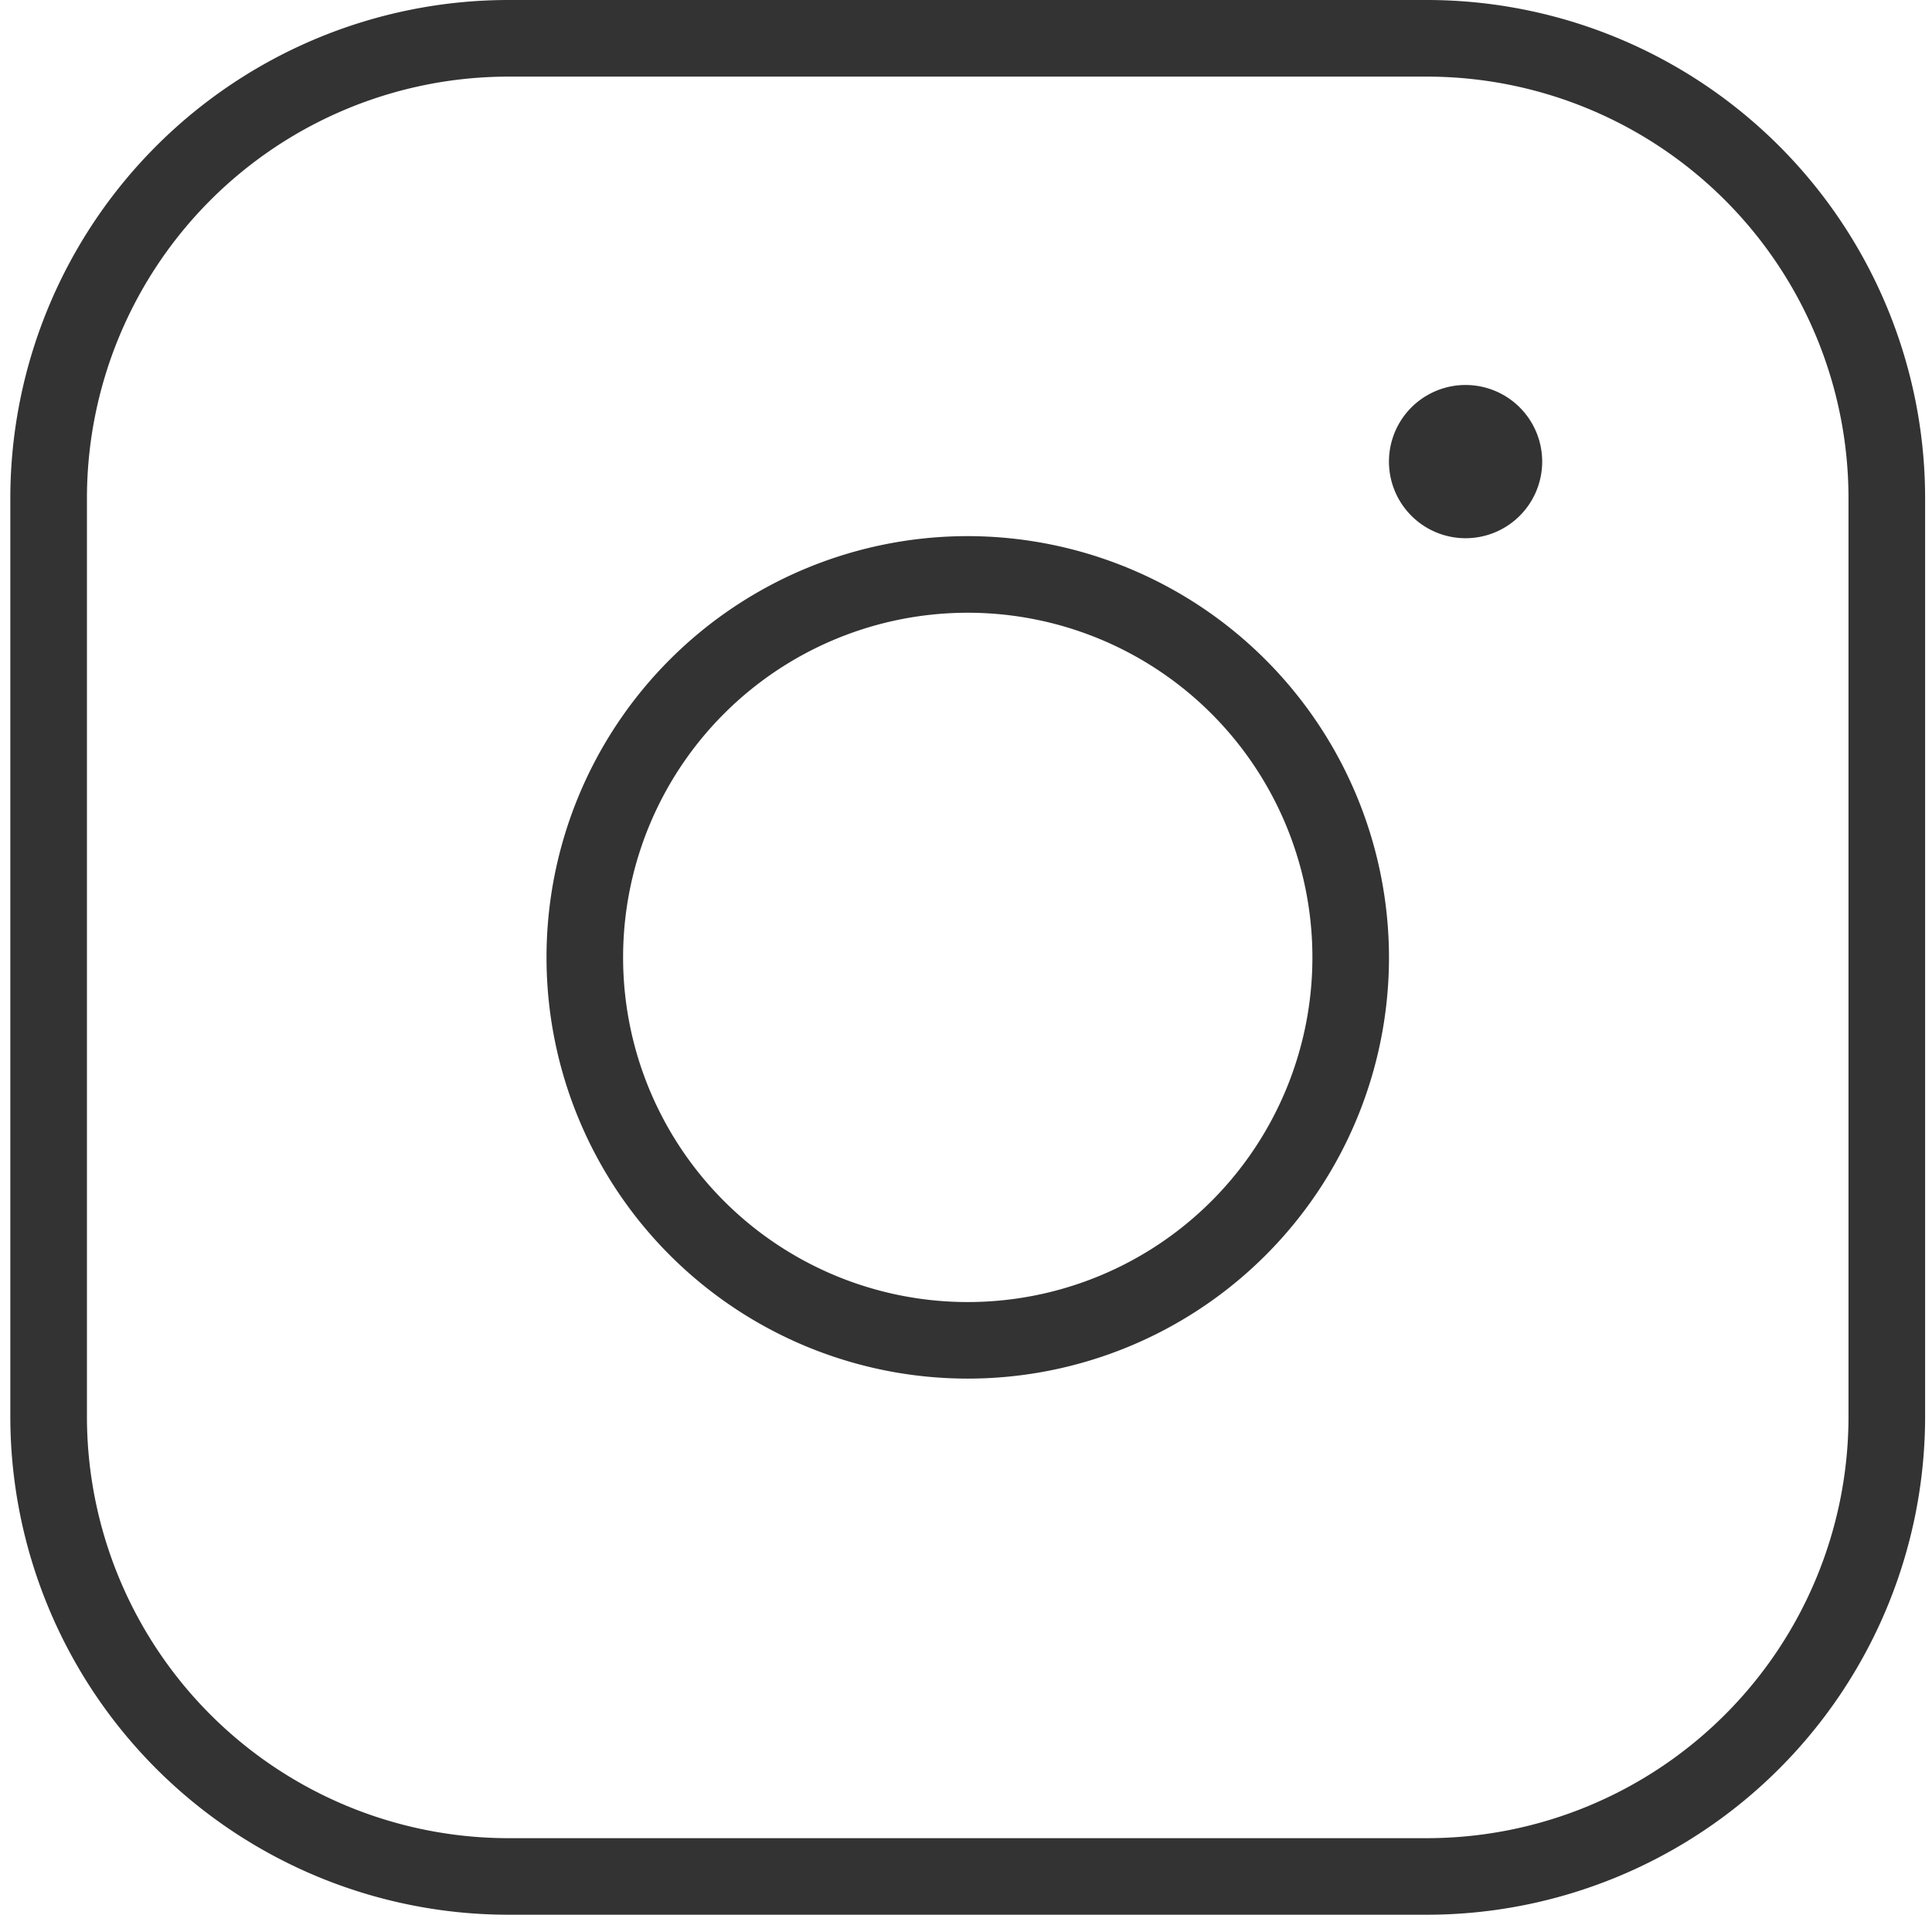
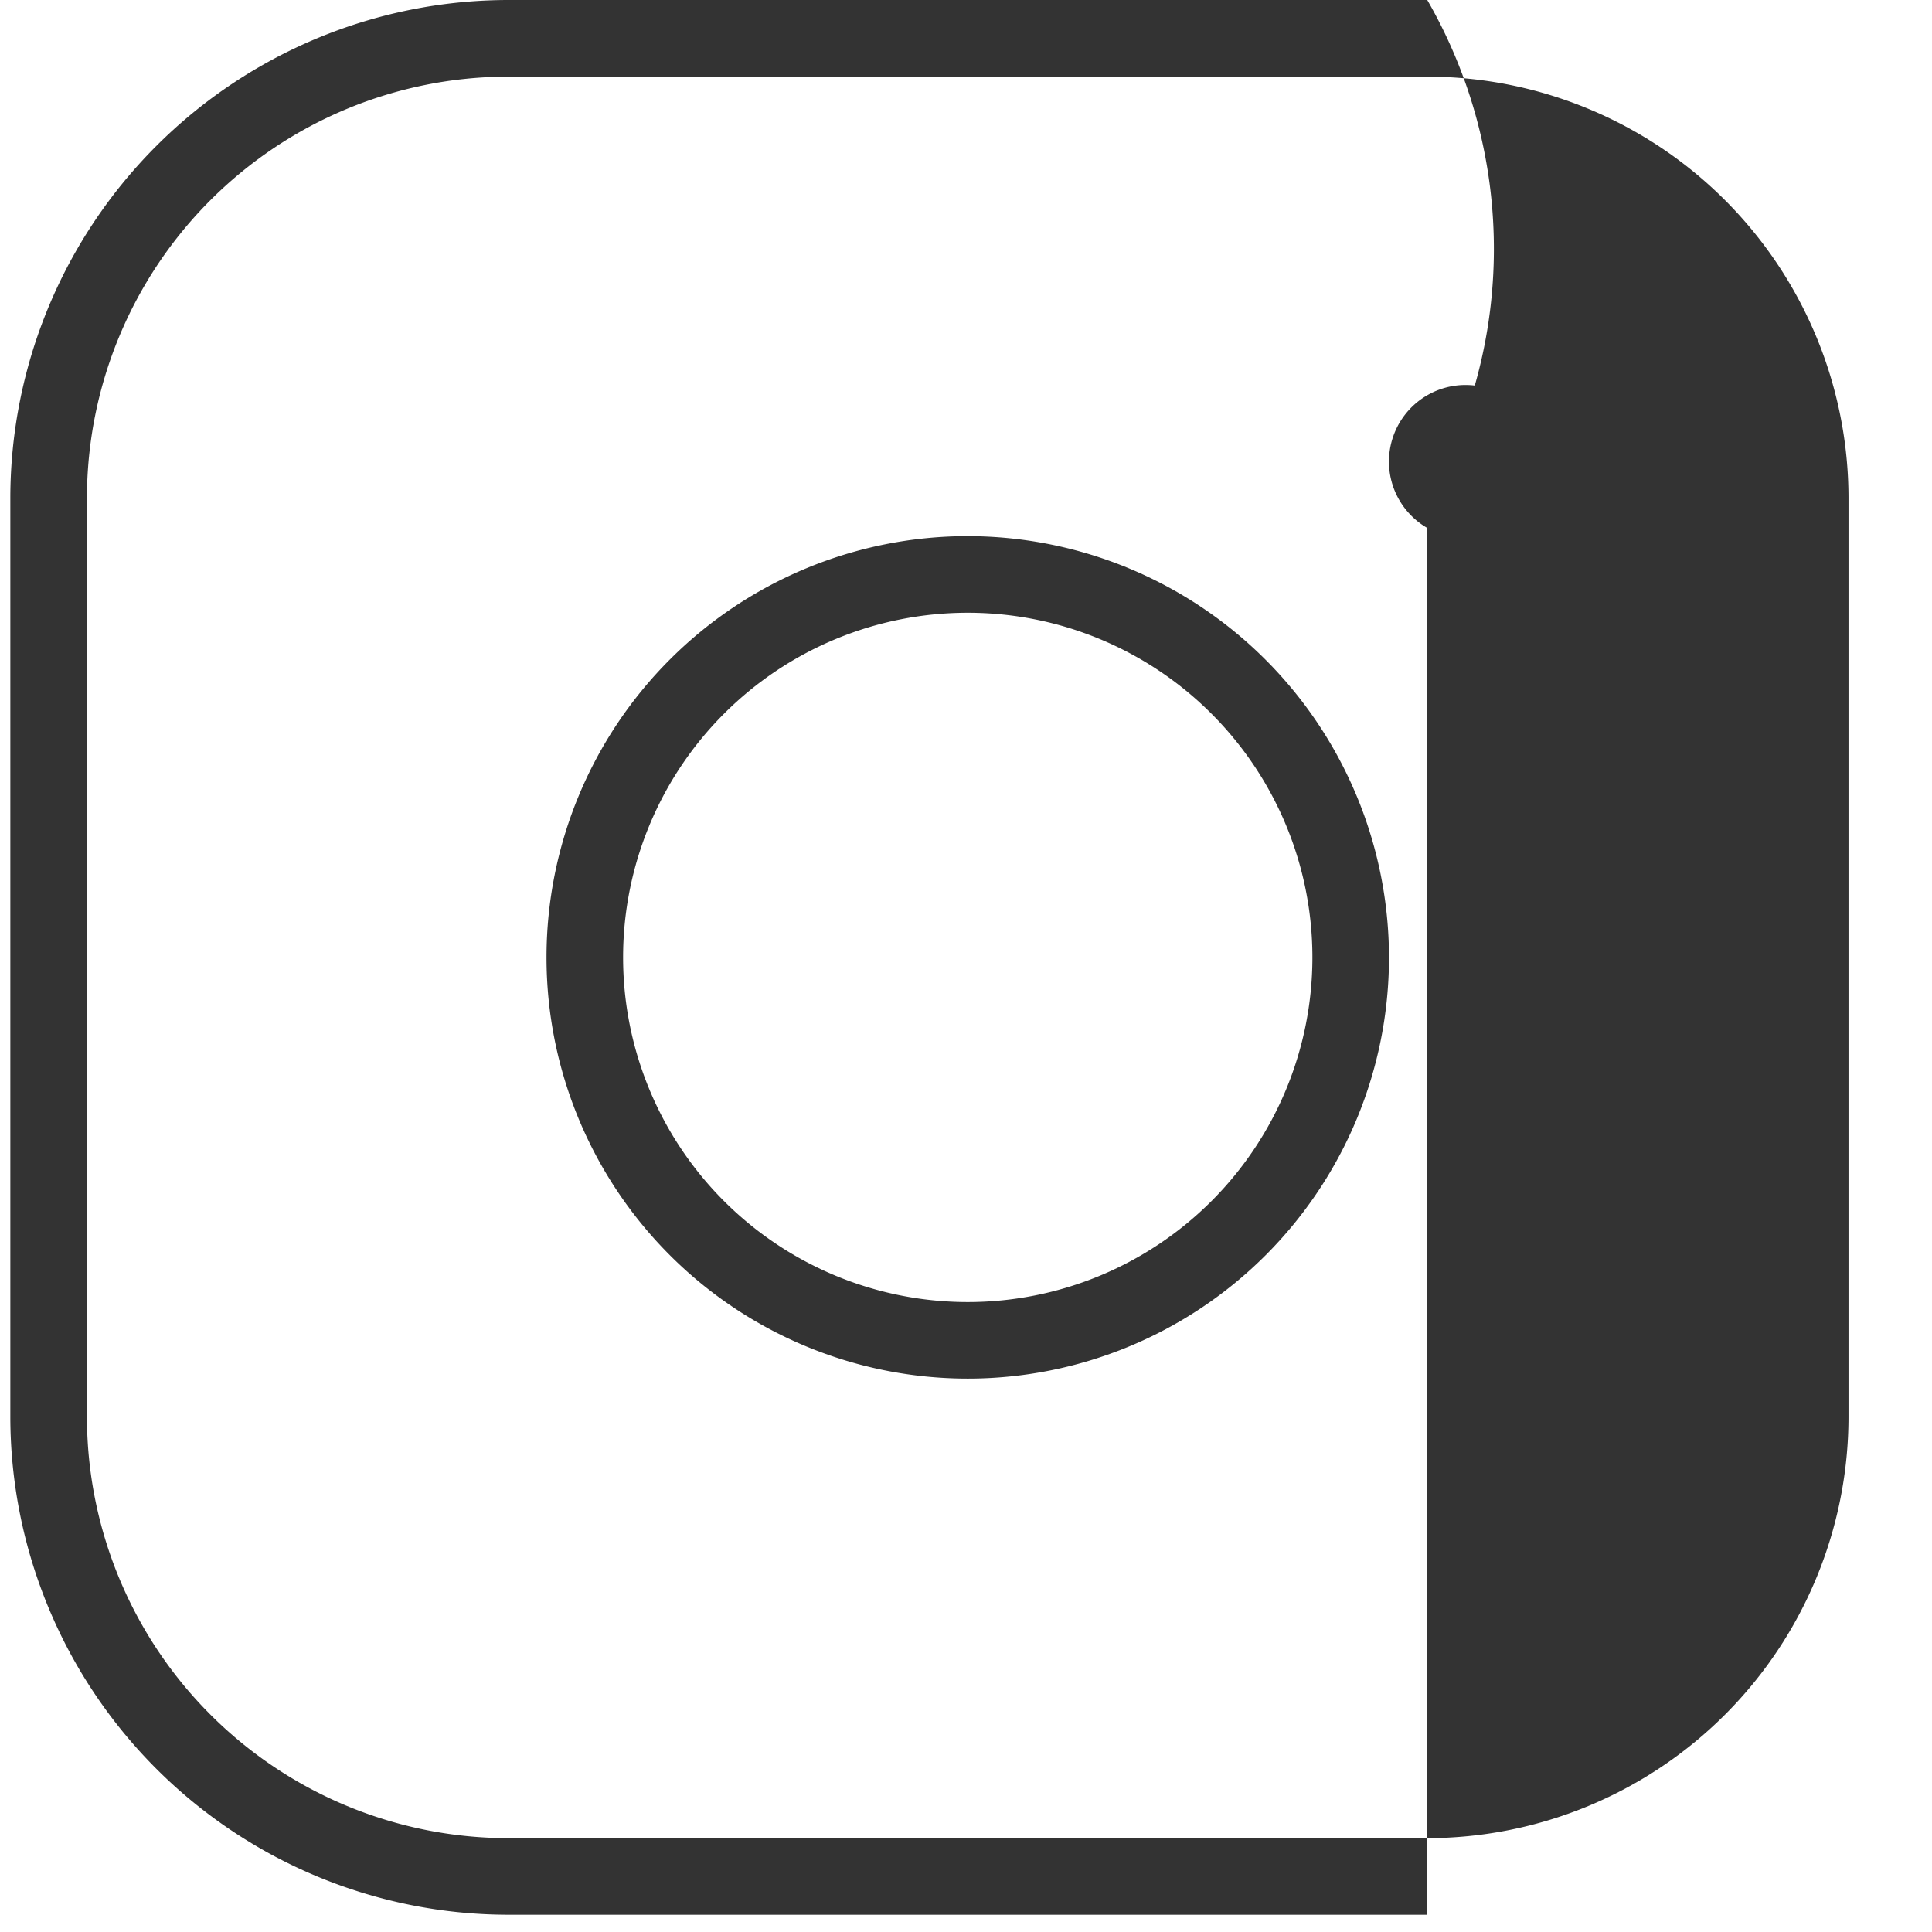
<svg xmlns="http://www.w3.org/2000/svg" fill="none" viewBox="0 0 32 32">
-   <path fill="#333" d="M16.029 8.88a6.977 6.977 0 1 0 6.977 6.977 6.985 6.985 0 0 0-6.977-6.977Zm0 12.686a5.708 5.708 0 1 1 0-11.417 5.708 5.708 0 0 1 0 11.417ZM23.64 0H8.417A8.255 8.255 0 0 0 .171 8.246v15.223a8.255 8.255 0 0 0 8.246 8.245H23.64a8.255 8.255 0 0 0 8.246-8.245V8.246A8.255 8.255 0 0 0 23.64 0Zm6.977 23.469a6.985 6.985 0 0 1-6.977 6.977H8.417a6.985 6.985 0 0 1-6.977-6.977V8.246a6.985 6.985 0 0 1 6.977-6.977H23.64a6.985 6.985 0 0 1 6.977 6.977v15.223ZM25.543 7.61a1.269 1.269 0 1 1-2.537 0 1.269 1.269 0 0 1 2.537 0Z" />
+   <path fill="#333" d="M16.029 8.88a6.977 6.977 0 1 0 6.977 6.977 6.985 6.985 0 0 0-6.977-6.977Zm0 12.686a5.708 5.708 0 1 1 0-11.417 5.708 5.708 0 0 1 0 11.417ZM23.64 0H8.417A8.255 8.255 0 0 0 .171 8.246v15.223a8.255 8.255 0 0 0 8.246 8.245H23.64V8.246A8.255 8.255 0 0 0 23.64 0Zm6.977 23.469a6.985 6.985 0 0 1-6.977 6.977H8.417a6.985 6.985 0 0 1-6.977-6.977V8.246a6.985 6.985 0 0 1 6.977-6.977H23.64a6.985 6.985 0 0 1 6.977 6.977v15.223ZM25.543 7.61a1.269 1.269 0 1 1-2.537 0 1.269 1.269 0 0 1 2.537 0Z" />
</svg>